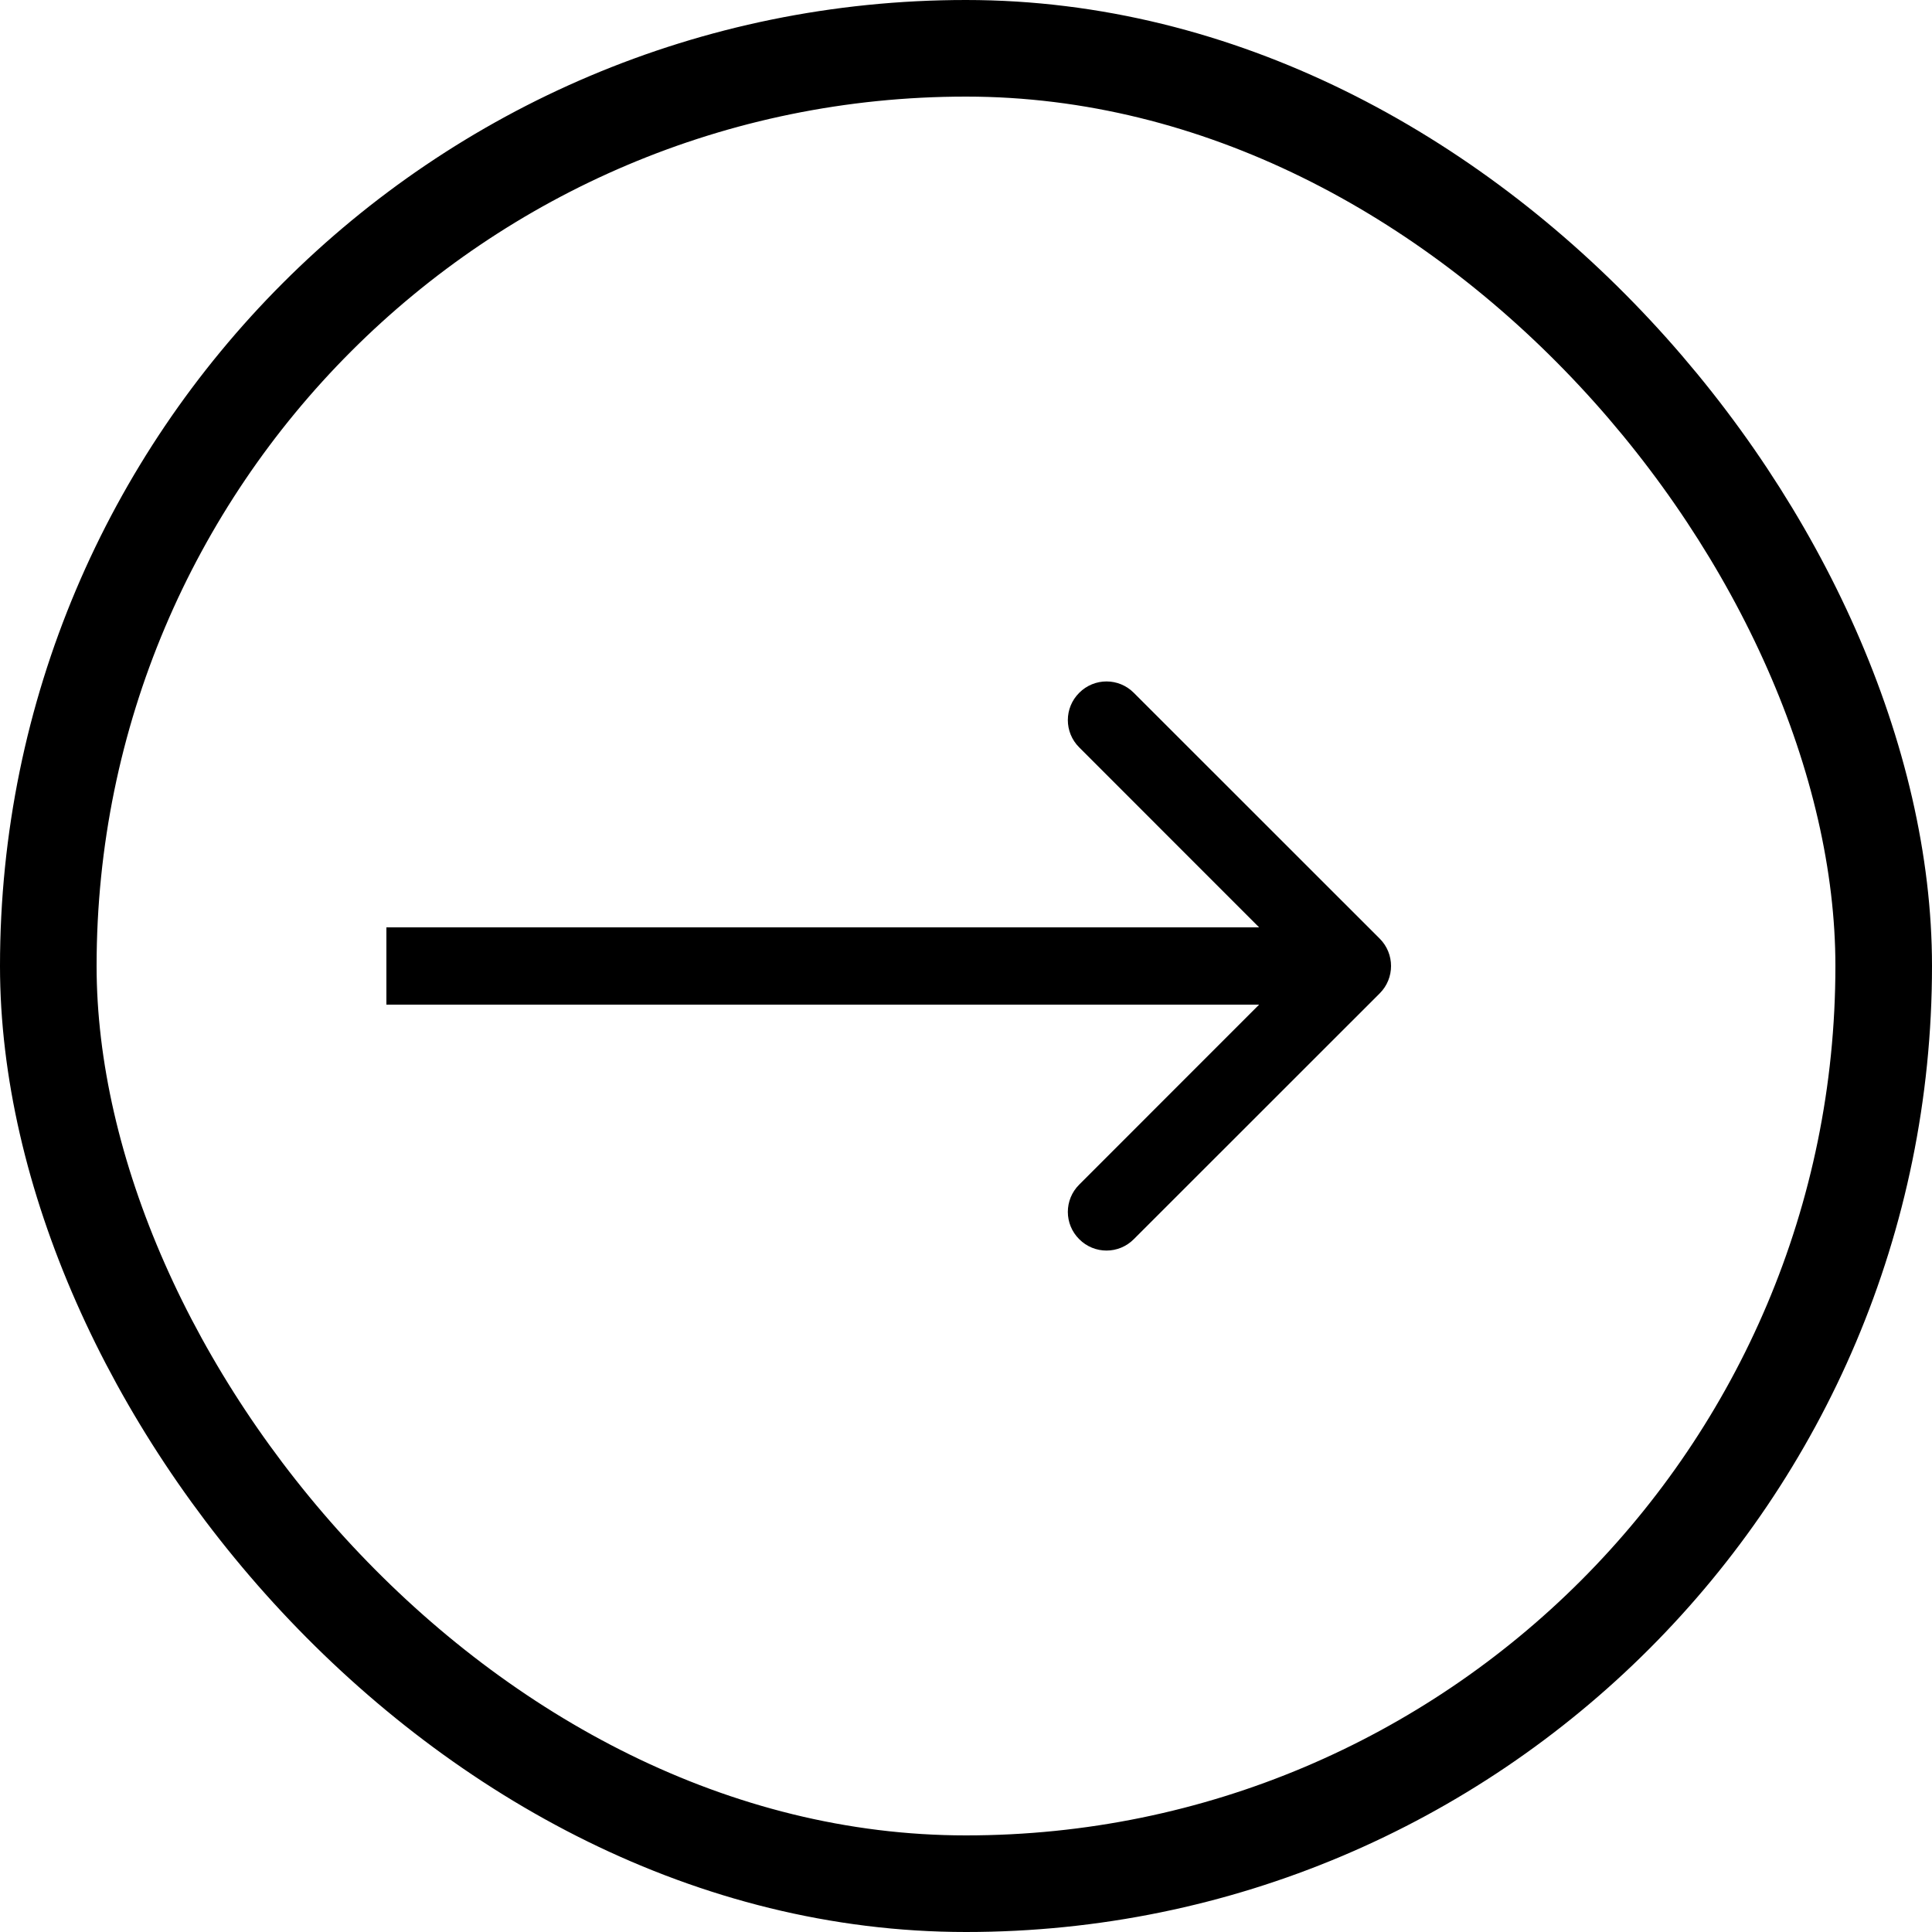
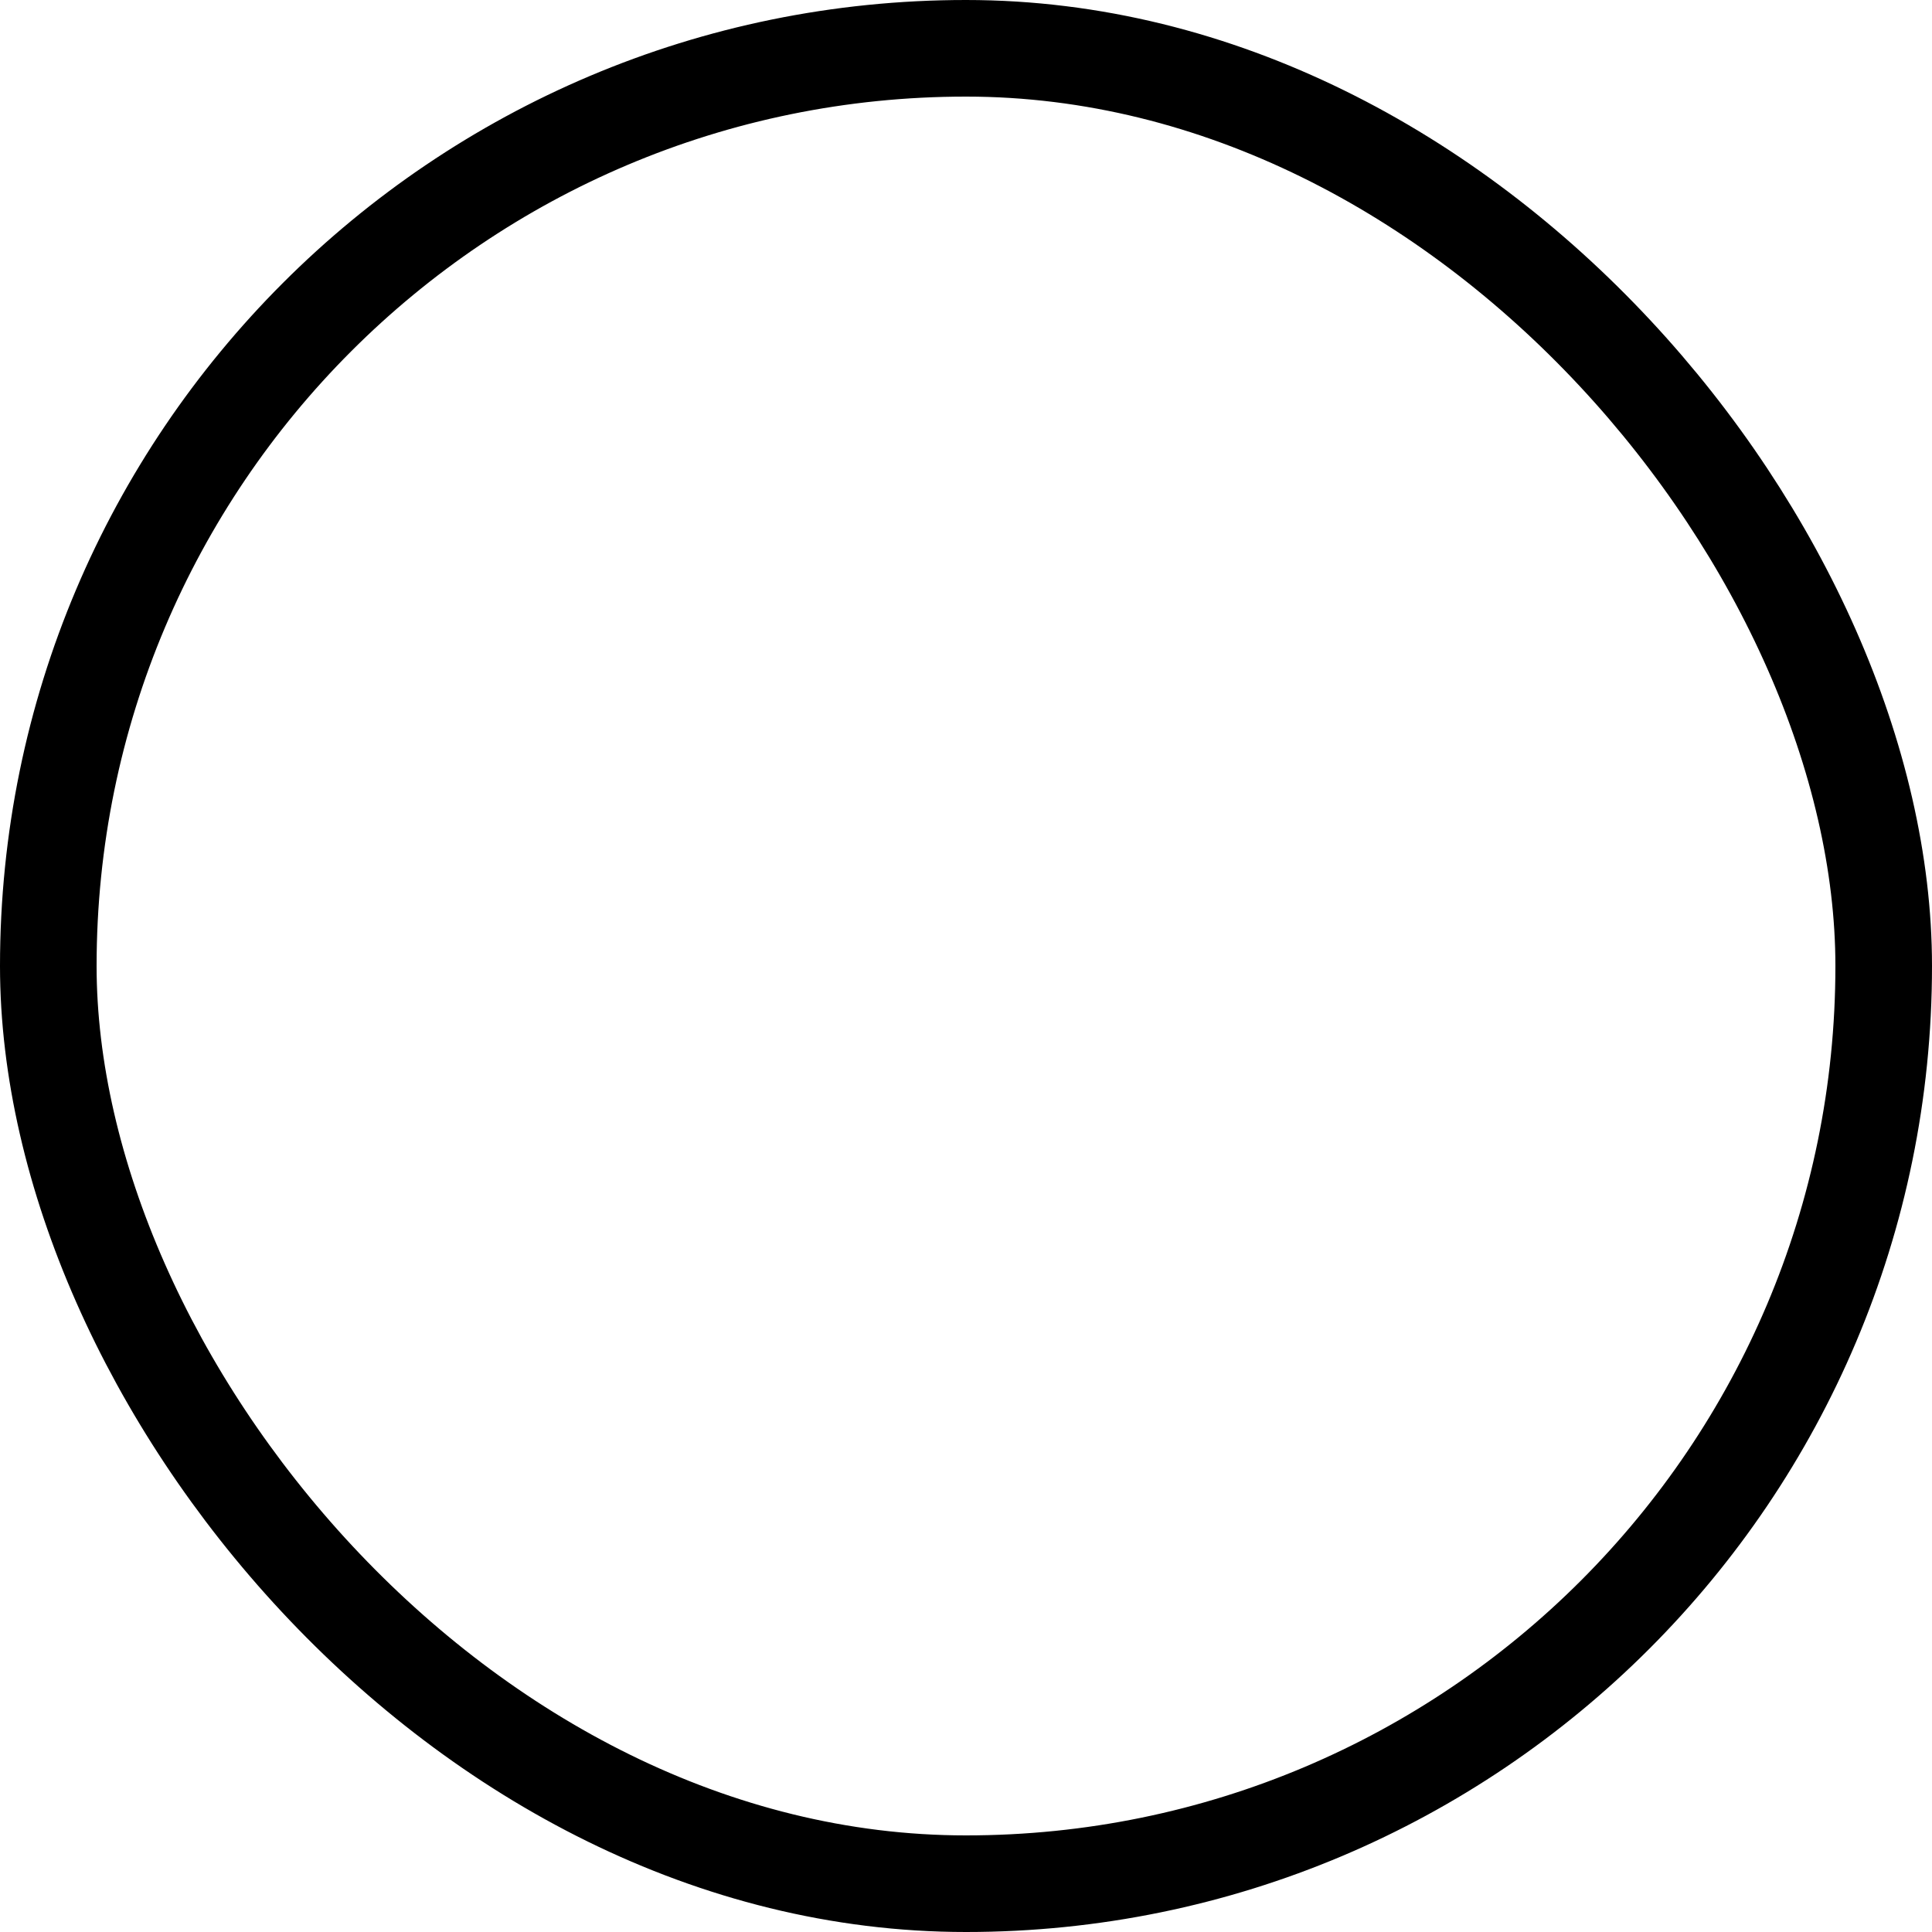
<svg xmlns="http://www.w3.org/2000/svg" width="20" height="20" viewBox="0 0 20 20" fill="none">
  <rect x="0.5" y="0.5" width="19" height="19" rx="9.5" stroke="black" />
-   <path d="M14.283 10.283C14.439 10.127 14.439 9.873 14.283 9.717L11.737 7.172C11.581 7.015 11.328 7.015 11.172 7.172C11.015 7.328 11.015 7.581 11.172 7.737L13.434 10L11.172 12.263C11.015 12.419 11.015 12.672 11.172 12.828C11.328 12.985 11.581 12.985 11.737 12.828L14.283 10.283ZM4 10.4L14 10.4L14 9.6L4 9.6L4 10.4Z" fill="black" />
</svg>